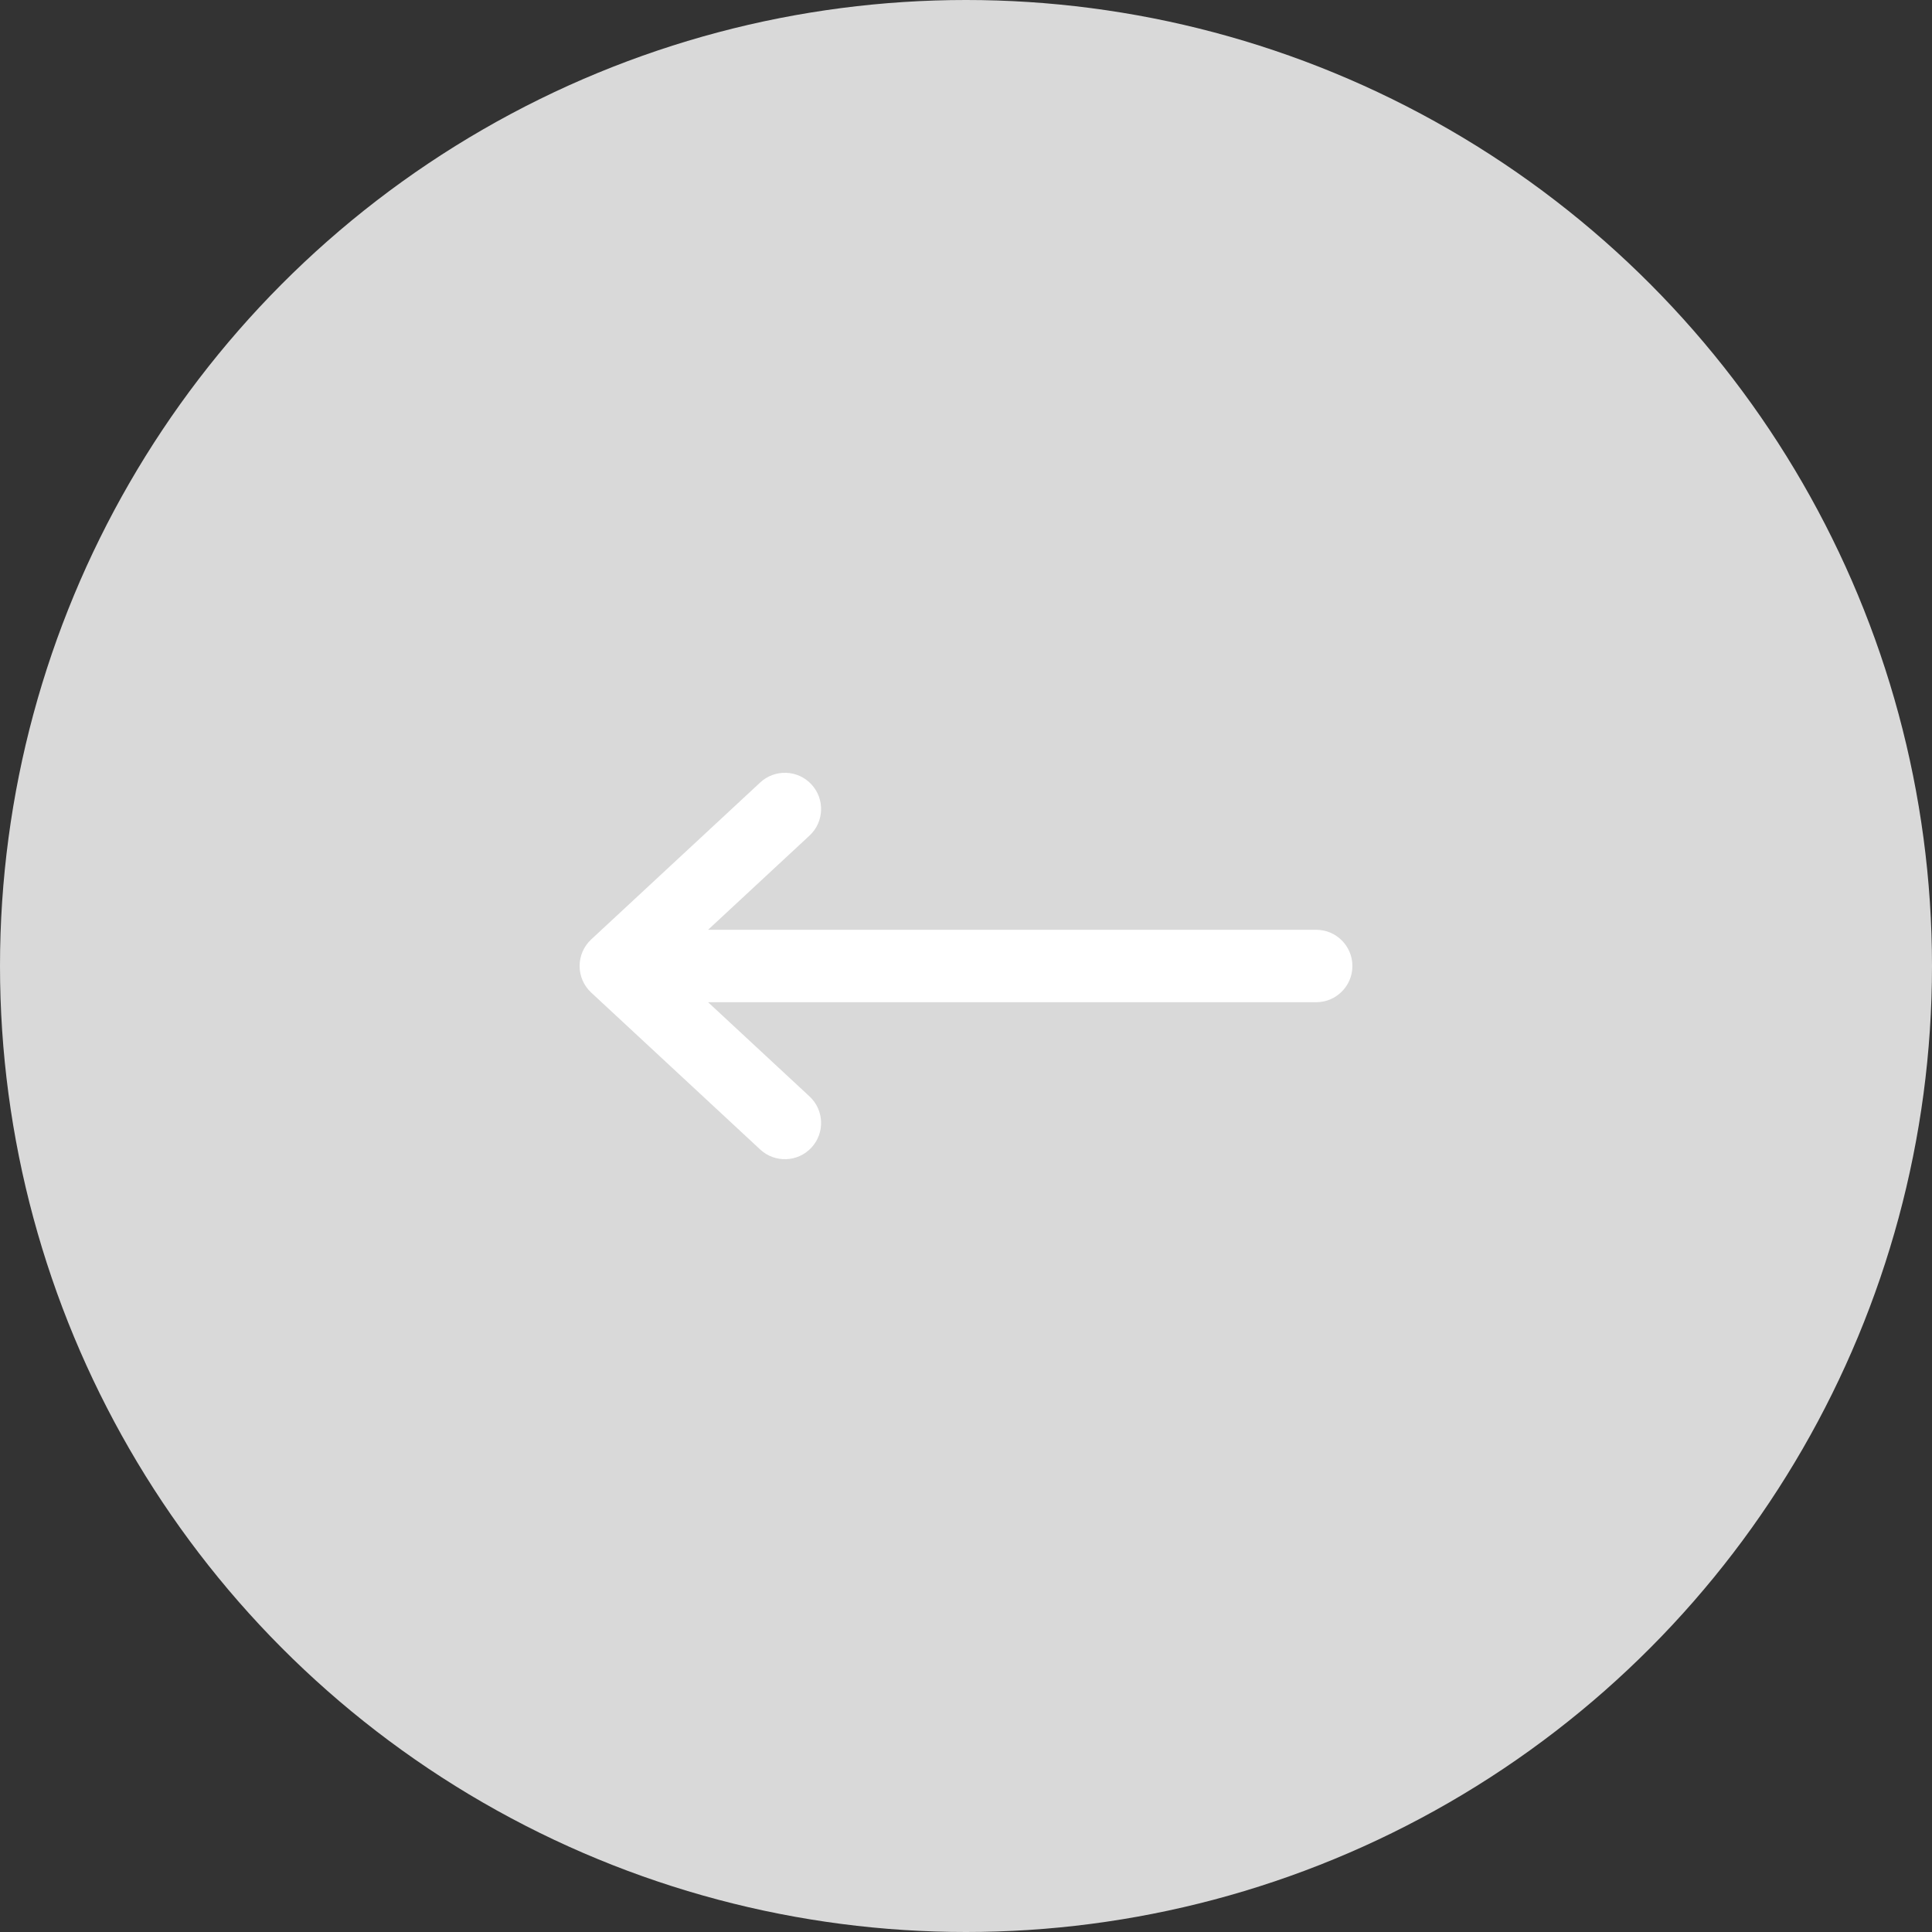
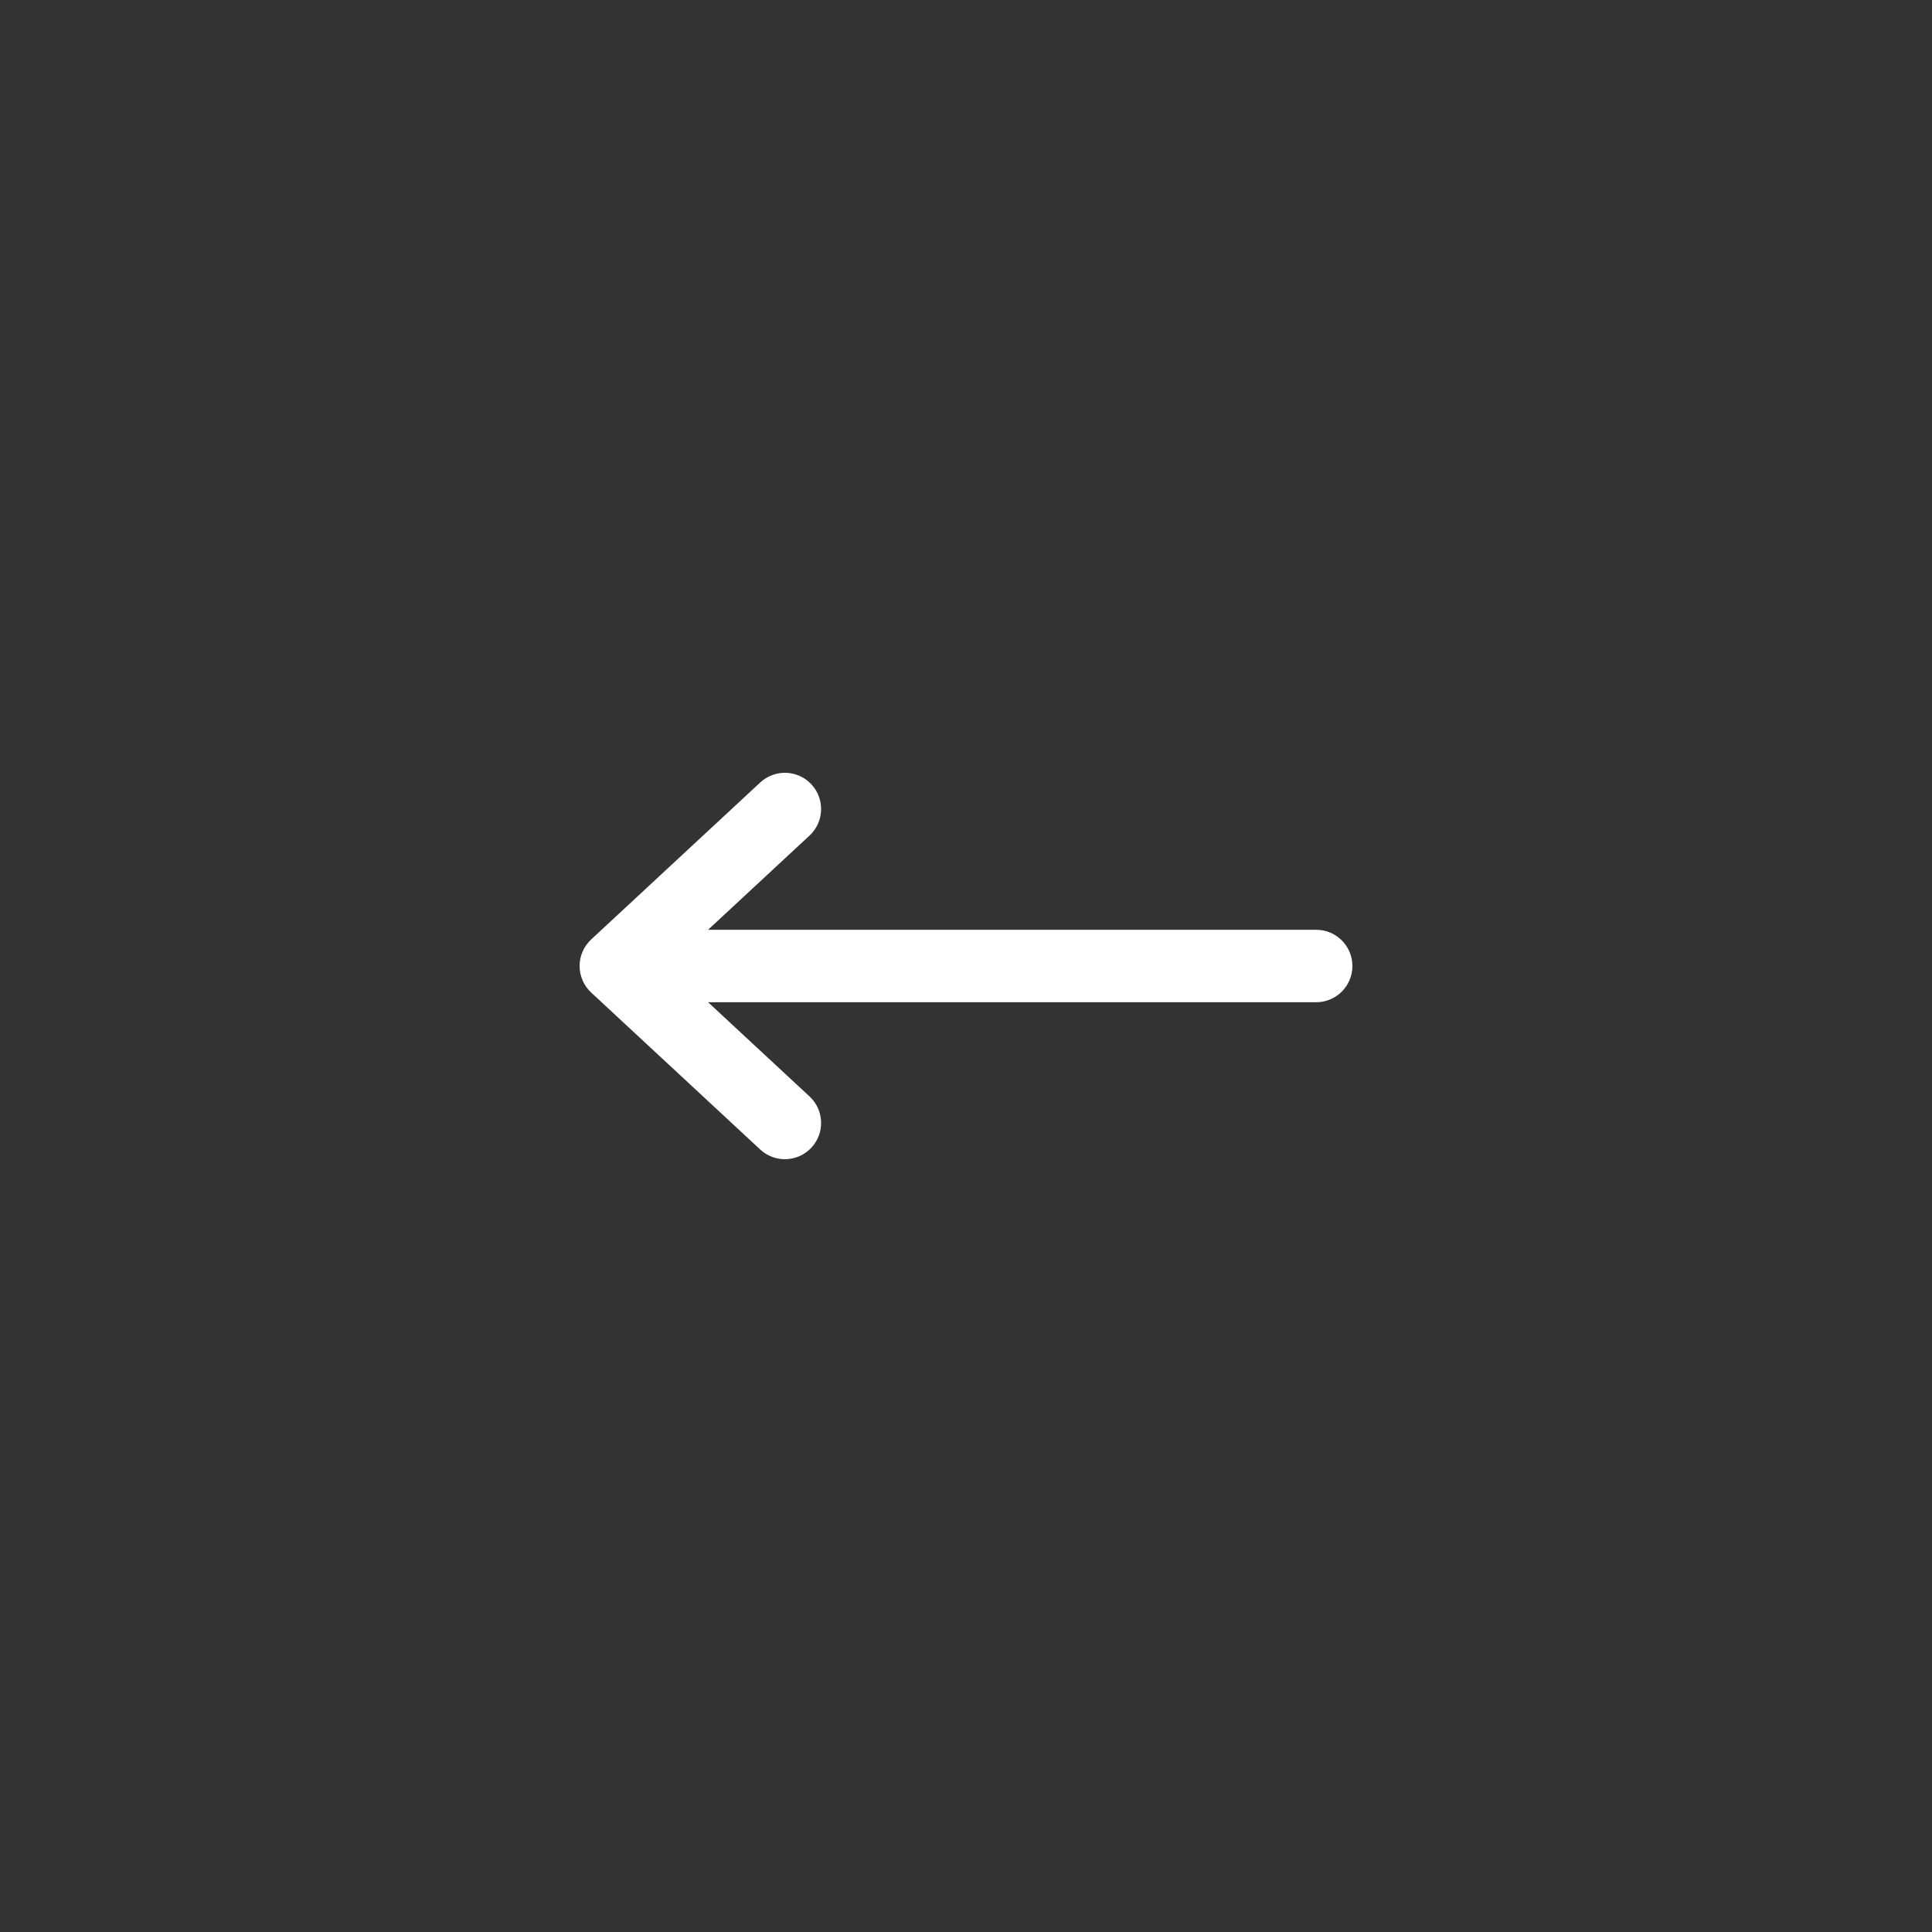
<svg xmlns="http://www.w3.org/2000/svg" width="80" height="80" viewBox="0 0 80 80" fill="none">
  <rect x="0" y="0" width="80" height="80" fill="#333333" stroke="none" />
-   <circle cx="40" cy="40" r="40" fill="#D9D9D9" />
  <path fill-rule="evenodd" clip-rule="evenodd" d="M56 40C56 39.172 55.328 38.5 54.5 38.5L29.32 38.5L33.521 34.599C34.128 34.035 34.163 33.086 33.599 32.479C33.035 31.872 32.086 31.837 31.479 32.401L24.479 38.901C24.174 39.185 24 39.583 24 40C24 40.417 24.174 40.815 24.479 41.099L31.479 47.599C32.086 48.163 33.035 48.128 33.599 47.521C34.163 46.914 34.128 45.965 33.521 45.401L29.32 41.5L54.5 41.5C55.328 41.5 56 40.828 56 40Z" fill="white" />
</svg>